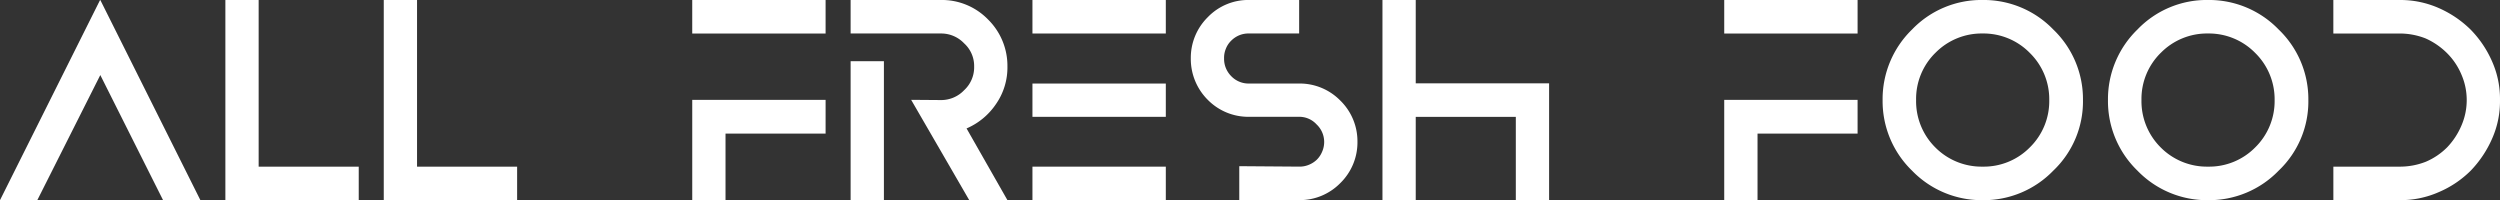
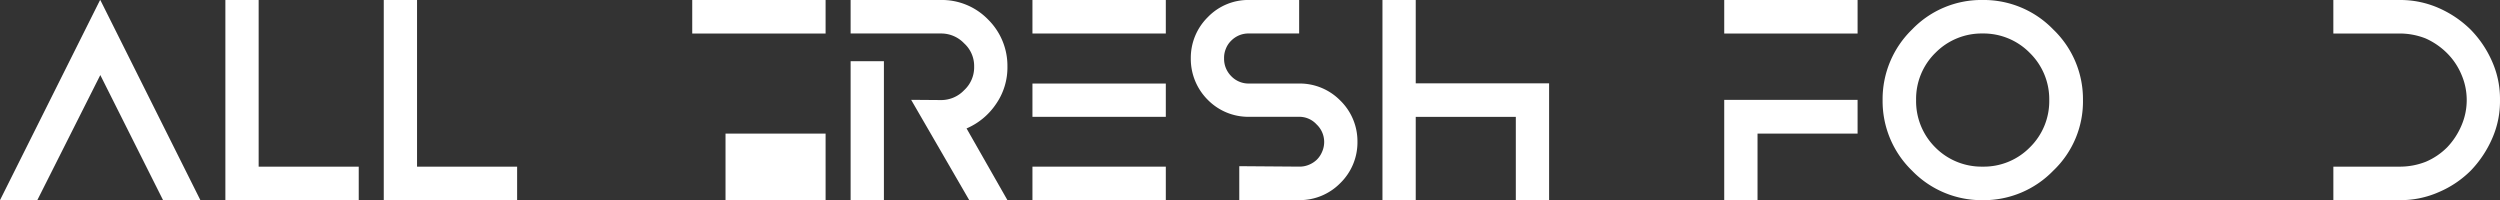
<svg xmlns="http://www.w3.org/2000/svg" id="Groupe_40605" data-name="Groupe 40605" width="618.636" height="49.529" viewBox="0 0 618.636 49.529">
  <rect x="0" y="0" width="618.636" height="49.529" fill="#333333" stroke="none" />
  <path id="Tracé_59512" data-name="Tracé 59512" d="M7614.8-4897.875l-15.533-30.956-15.59,30.956h-9.231l24.766-49.529.056.057v-.057l24.766,49.529Z" transform="translate(-7574.448 4947.404)" fill="#fff" />
  <path id="Tracé_59513" data-name="Tracé 59513" d="M7726.527-4906.166v8.291h-33V-4947.4h8.235v41.238Z" transform="translate(-7637.757 4947.404)" fill="#fff" />
  <path id="Tracé_59514" data-name="Tracé 59514" d="M7810.207-4906.166v8.291h-33V-4947.4h8.235v41.238Z" transform="translate(-7682.243 4947.404)" fill="#fff" />
-   <path id="Tracé_59515" data-name="Tracé 59515" d="M7973.188-4939.112h-33v-8.292h33Zm0,24.765h-24.763v16.472h-8.236v-24.82h33Z" transform="translate(-7768.891 4947.404)" fill="#fff" />
+   <path id="Tracé_59515" data-name="Tracé 59515" d="M7973.188-4939.112h-33v-8.292h33Zm0,24.765h-24.763v16.472h-8.236h33Z" transform="translate(-7768.891 4947.404)" fill="#fff" />
  <path id="Tracé_59516" data-name="Tracé 59516" d="M8038.844-4922.7l7.35.056a7.82,7.82,0,0,0,5.751-2.432,7.711,7.711,0,0,0,2.487-5.859,7.557,7.557,0,0,0-2.487-5.75,7.822,7.822,0,0,0-5.751-2.431h-22.33v-8.292h22.33a15.936,15.936,0,0,1,11.665,4.812,16.108,16.108,0,0,1,4.809,11.662,15.835,15.835,0,0,1-2.875,9.342,16.711,16.711,0,0,1-7.239,5.97l10.114,17.744h-9.451Zm-14.98-9.562h8.238v34.382h-8.238Z" transform="translate(-7813.375 4947.404)" fill="#fff" />
  <path id="Tracé_59517" data-name="Tracé 59517" d="M8152.933-4939.112h-33v-8.292h33Zm0,20.619h-33v-8.237h33Zm0,12.327v8.291h-33v-8.291Z" transform="translate(-7864.449 4947.404)" fill="#fff" />
  <path id="Tracé_59518" data-name="Tracé 59518" d="M8207.806-4922.7a14.288,14.288,0,0,1-4.2-10.281,14.127,14.127,0,0,1,4.2-10.172,13.9,13.9,0,0,1,10.231-4.256h12.379v8.292h-12.379a5.982,5.982,0,0,0-2.439.441,6.14,6.14,0,0,0-2.041,1.384,5.617,5.617,0,0,0-1.271,1.935,5.818,5.818,0,0,0-.446,2.376,6.056,6.056,0,0,0,1.717,4.367,5.934,5.934,0,0,0,4.48,1.879h12.318a14.073,14.073,0,0,1,10.231,4.2,14.079,14.079,0,0,1,4.258,10.224,14.079,14.079,0,0,1-4.258,10.228,14.067,14.067,0,0,1-10.231,4.2H8215.6v-8.4l14.758.111a5.959,5.959,0,0,0,2.439-.444,6.191,6.191,0,0,0,1.987-1.271,5.94,5.94,0,0,0,1.324-1.989,5.934,5.934,0,0,0,.5-2.435,5.952,5.952,0,0,0-1.882-4.31,5.769,5.769,0,0,0-4.369-1.879h-12.318A14.069,14.069,0,0,1,8207.806-4922.7Z" transform="translate(-7908.936 4947.404)" fill="#fff" />
  <path id="Tracé_59519" data-name="Tracé 59519" d="M8313.1-4947.4v20.617h33v28.913h-8.235v-20.618H8313.1v20.618h-8.235V-4947.4Z" transform="translate(-7962.769 4947.404)" fill="#fff" />
  <path id="Tracé_59520" data-name="Tracé 59520" d="M8518.434-4939.112h-33v-8.292h33Zm0,24.765h-24.76v16.472h-8.241v-24.82h33Z" transform="translate(-8058.765 4947.404)" fill="#fff" />
  <path id="Tracé_59521" data-name="Tracé 59521" d="M8611.341-4940.107a23.857,23.857,0,0,1,7.35,17.467,23.6,23.6,0,0,1-7.35,17.469,23.94,23.94,0,0,1-17.468,7.3,23.968,23.968,0,0,1-17.474-7.3,23.94,23.94,0,0,1-7.289-17.469,24.024,24.024,0,0,1,7.289-17.467,23.771,23.771,0,0,1,17.474-7.3A23.928,23.928,0,0,1,8611.341-4940.107Zm-29.189,5.8a15.975,15.975,0,0,0-4.752,11.664,16.1,16.1,0,0,0,4.752,11.719,16.108,16.108,0,0,0,11.722,4.754,15.982,15.982,0,0,0,11.662-4.754,16.029,16.029,0,0,0,4.812-11.719,16.031,16.031,0,0,0-4.812-11.664,16.04,16.04,0,0,0-11.662-4.809A16.041,16.041,0,0,0,8582.151-4934.3Z" transform="translate(-8103.251 4947.404)" fill="#fff" />
-   <path id="Tracé_59522" data-name="Tracé 59522" d="M8730.418-4940.107a23.86,23.86,0,0,1,7.354,17.467,23.6,23.6,0,0,1-7.354,17.469,23.937,23.937,0,0,1-17.465,7.3,23.935,23.935,0,0,1-17.467-7.3,23.922,23.922,0,0,1-7.3-17.469,24.006,24.006,0,0,1,7.3-17.467,23.737,23.737,0,0,1,17.467-7.3A23.925,23.925,0,0,1,8730.418-4940.107Zm-29.184,5.8a15.981,15.981,0,0,0-4.758,11.664,16.1,16.1,0,0,0,4.758,11.719,16.091,16.091,0,0,0,11.719,4.754,15.985,15.985,0,0,0,11.662-4.754,16.023,16.023,0,0,0,4.809-11.719,16.044,16.044,0,0,0-4.809-11.664,16.044,16.044,0,0,0-11.662-4.809A16.026,16.026,0,0,0,8701.234-4934.3Z" transform="translate(-8166.56 4947.404)" fill="#fff" />
  <path id="Tracé_59523" data-name="Tracé 59523" d="M8848.5-4922.64a22.718,22.718,0,0,1-1.932,9.507,27.041,27.041,0,0,1-5.312,7.961,25.1,25.1,0,0,1-7.9,5.307,23.407,23.407,0,0,1-9.615,1.989h-16.473v-8.291h16.473a17.455,17.455,0,0,0,6.414-1.216,16.652,16.652,0,0,0,5.3-3.594,17.927,17.927,0,0,0,3.484-5.307,15.788,15.788,0,0,0,1.328-6.356,15.8,15.8,0,0,0-1.328-6.358,16.418,16.418,0,0,0-3.592-5.306,17.734,17.734,0,0,0-5.256-3.592,17.5,17.5,0,0,0-6.354-1.216h-16.473v-8.292h16.473a23.558,23.558,0,0,1,9.615,1.992,26.264,26.264,0,0,1,7.854,5.306,26.244,26.244,0,0,1,5.363,7.958A22.724,22.724,0,0,1,8848.5-4922.64Z" transform="translate(-8229.868 4947.404)" fill="#fff" />
</svg>